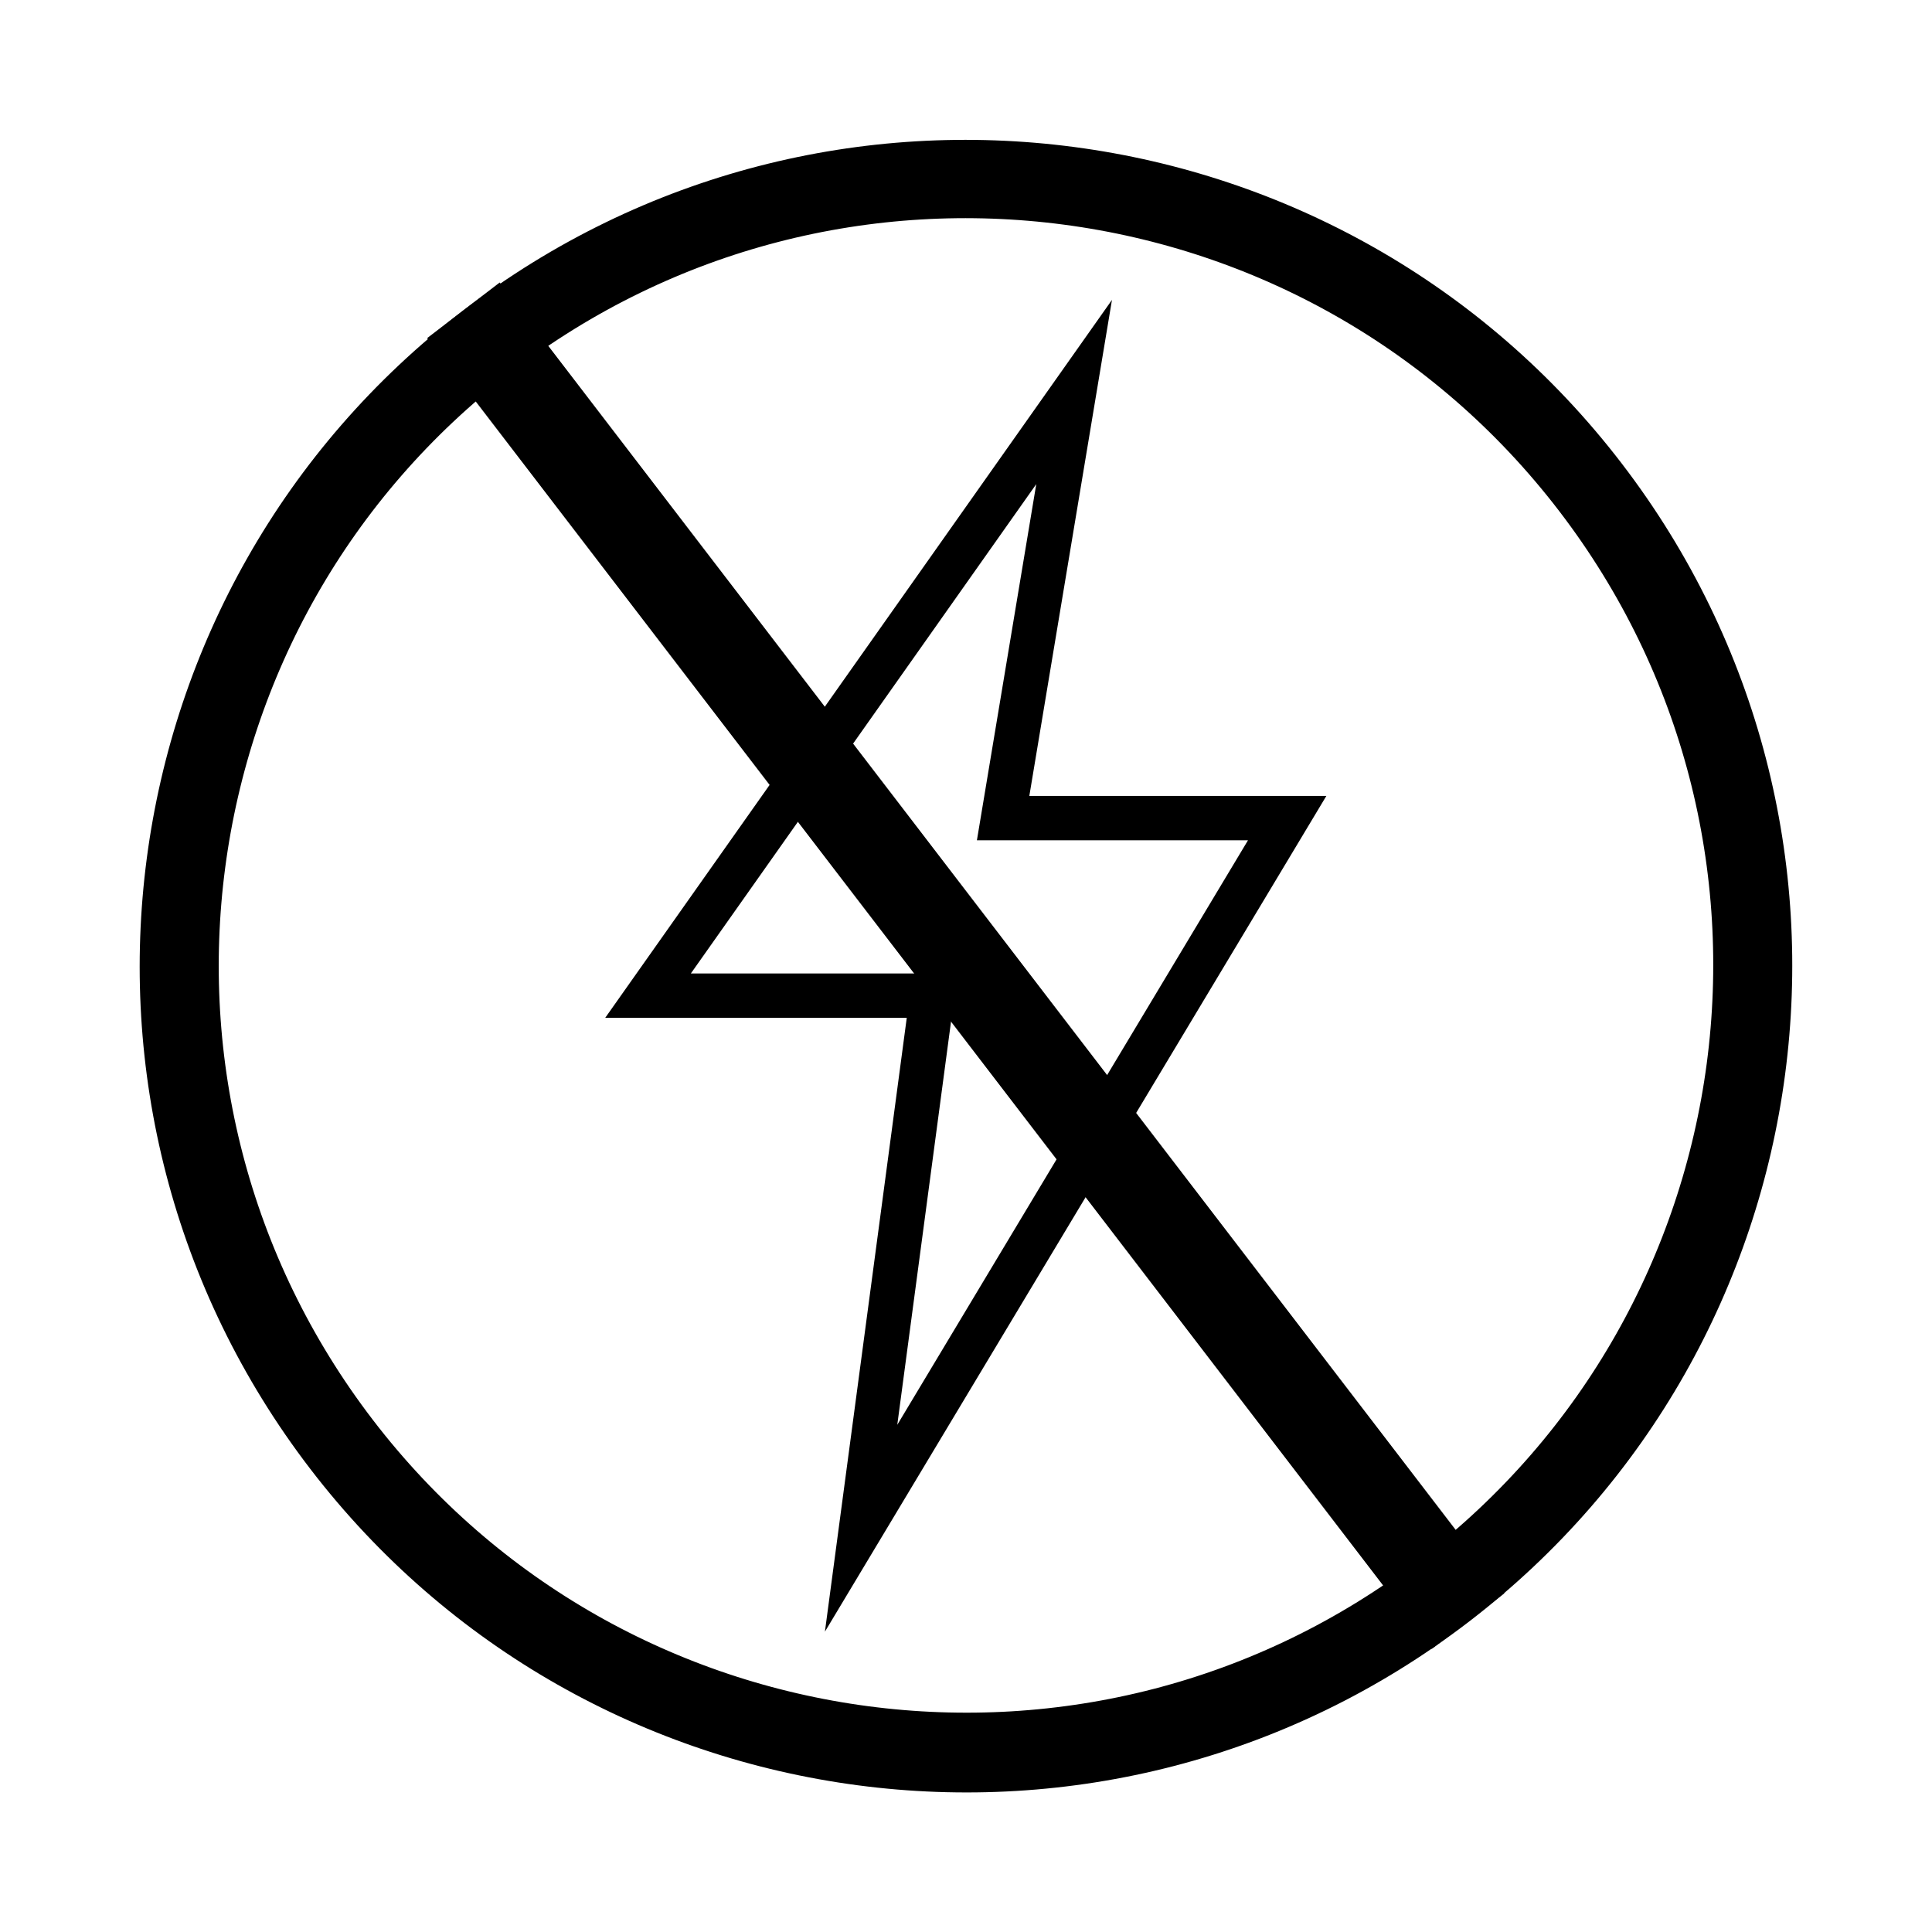
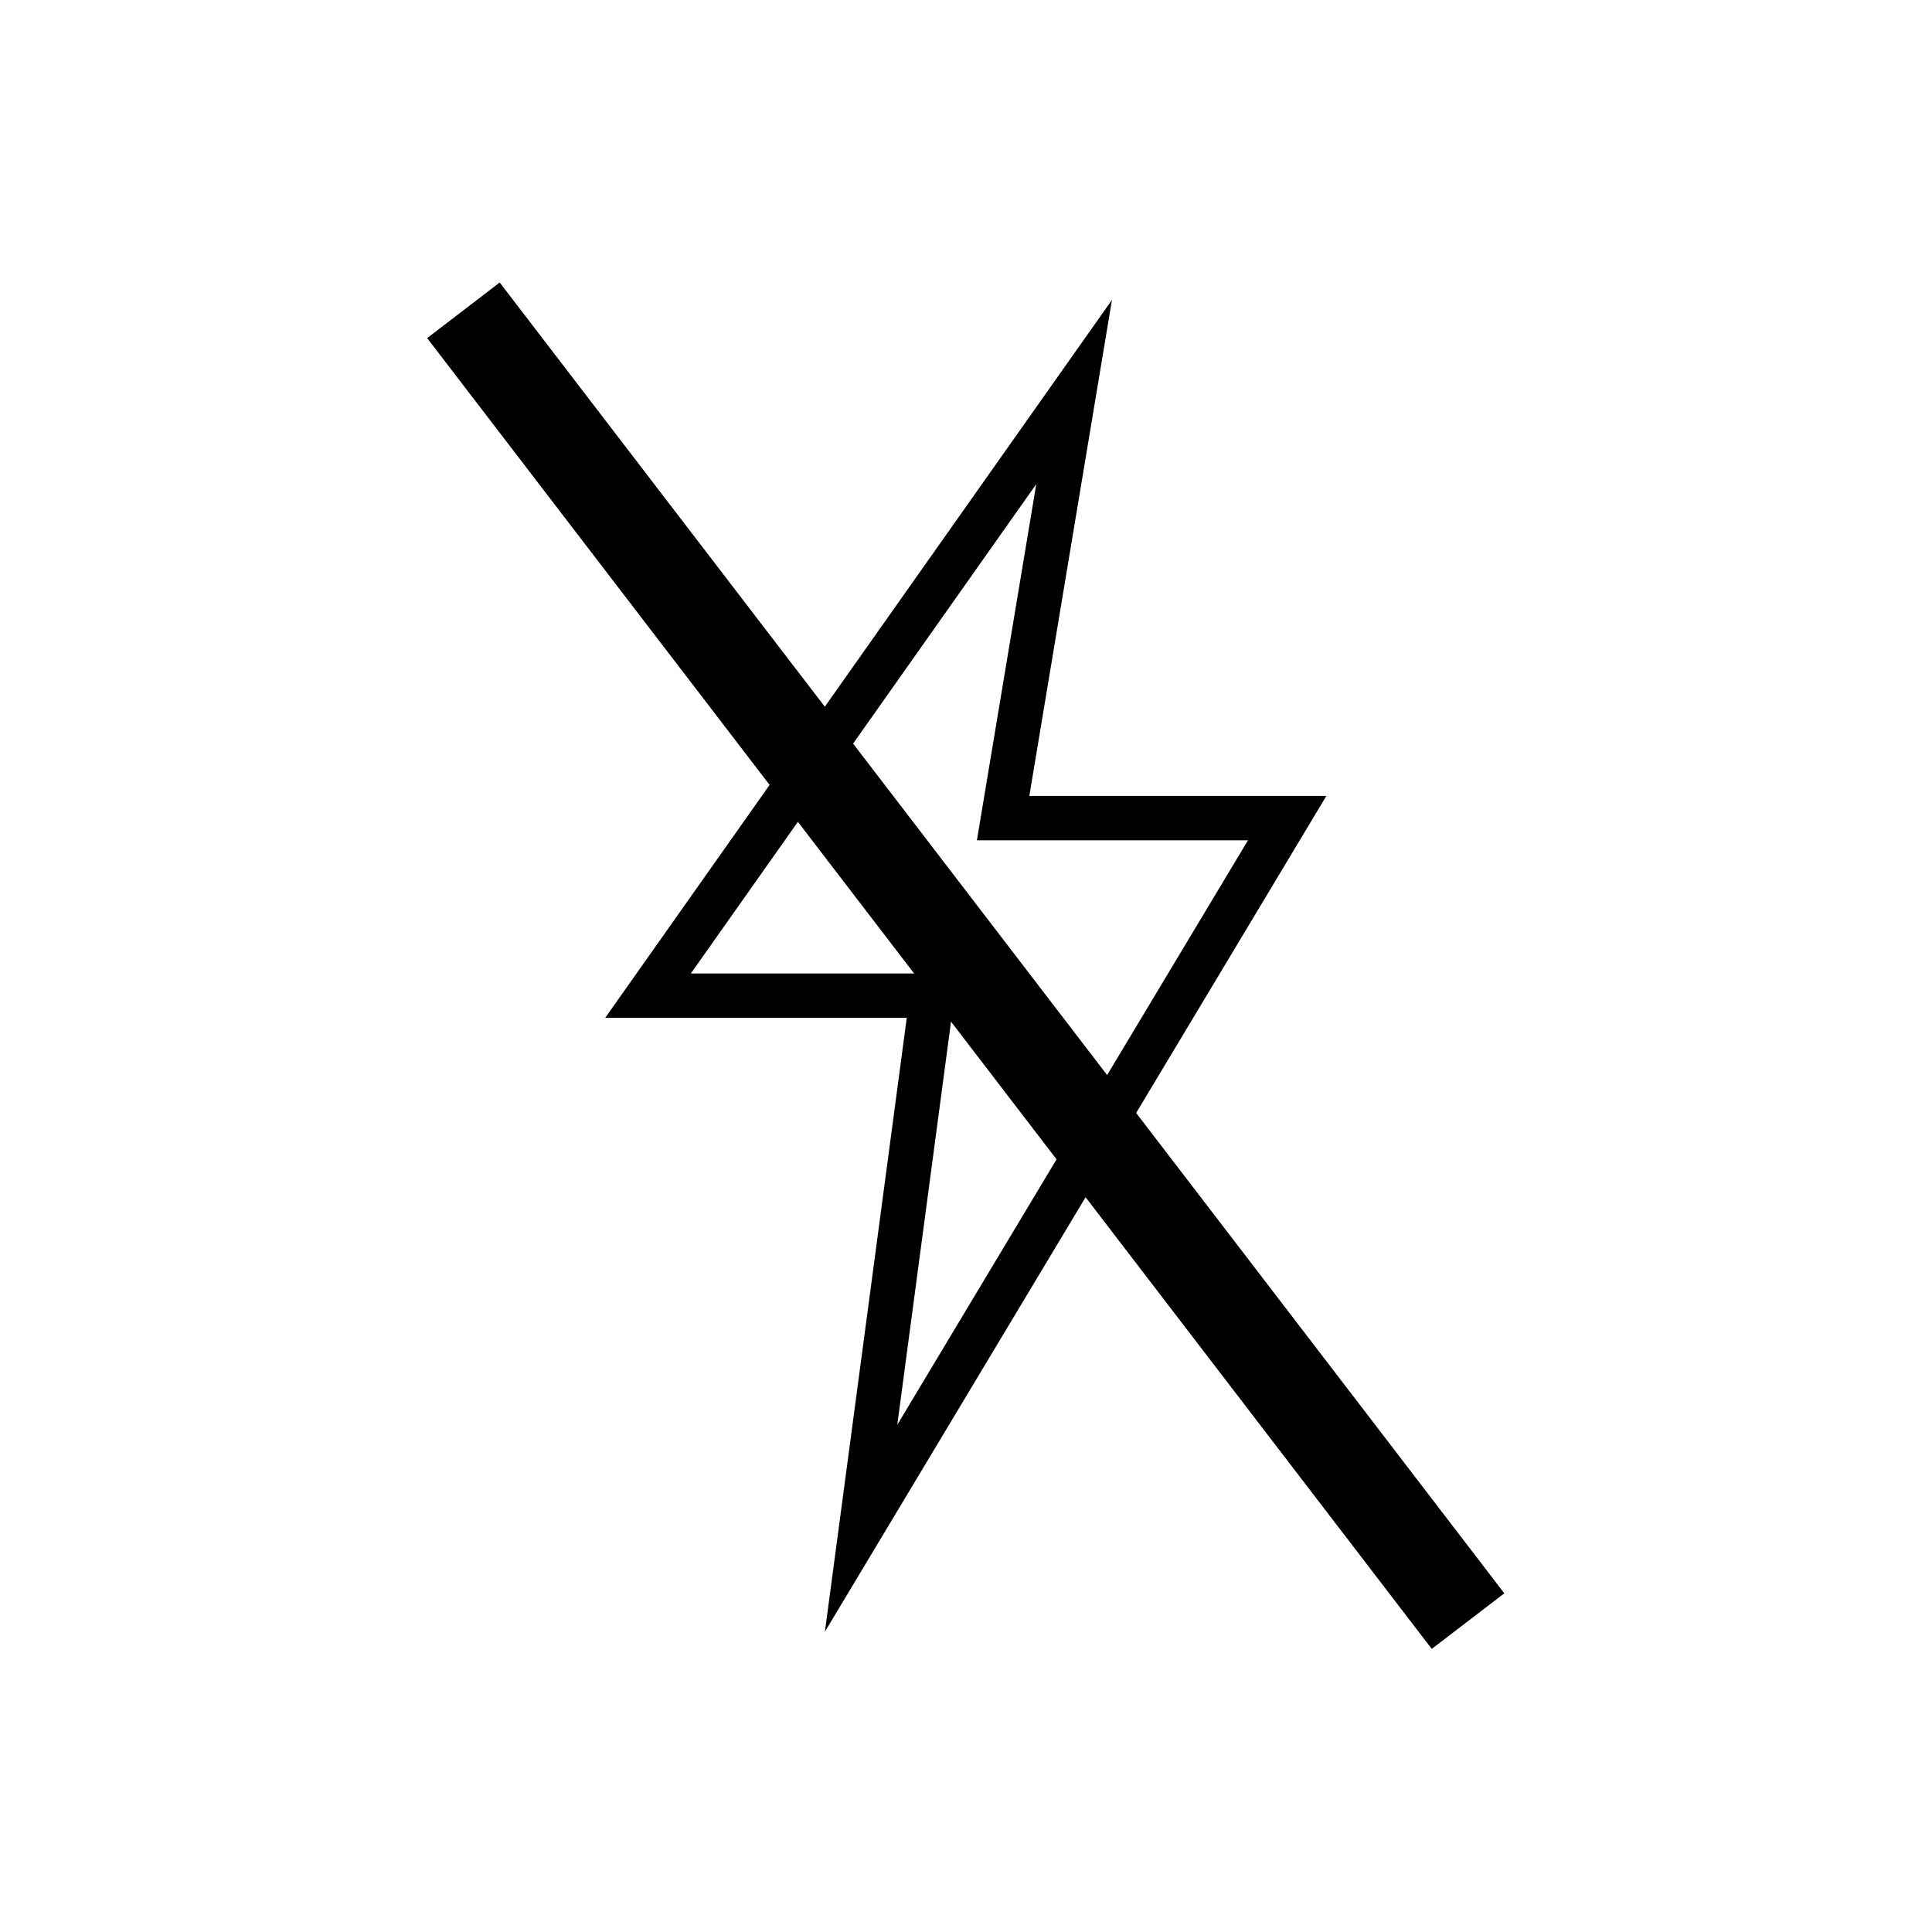
<svg xmlns="http://www.w3.org/2000/svg" width="1500" zoomAndPan="magnify" viewBox="0 0 1125 1125" height="1500" preserveAspectRatio="xMidYMid meet" version="1.0">
  <defs>
    <clipPath id="e2911fb720">
      <path d="M 352 174.625 L 773 174.625 L 773 950.125 L 352 950.125 Z M 352 174.625 " clip-rule="nonzero" />
    </clipPath>
    <clipPath id="737d05e9b5">
-       <path d="M 81 81 L 1044 81 L 1044 1044 L 81 1044 Z M 81 81 " clip-rule="nonzero" />
-     </clipPath>
+       </clipPath>
    <clipPath id="a9953ee0c7">
      <path d="M 651.652 -111.957 L 1237.031 651.754 L 473.316 1237.133 L -112.059 473.422 Z M 651.652 -111.957 " clip-rule="nonzero" />
    </clipPath>
    <clipPath id="62dec526f4">
-       <path d="M 651.652 -111.957 L 1237.031 651.754 L 473.316 1237.133 L -112.059 473.422 Z M 651.652 -111.957 " clip-rule="nonzero" />
-     </clipPath>
+       </clipPath>
    <clipPath id="1f1d1daa28">
      <path d="M 944.34 269.898 C 782.695 59.004 480.688 19.082 269.797 180.73 C 58.902 342.379 18.98 644.383 180.629 855.277 C 342.277 1066.172 644.281 1106.09 855.176 944.445 C 1066.066 782.797 1105.988 480.793 944.34 269.898 " clip-rule="nonzero" />
    </clipPath>
  </defs>
-   <rect x="-112.5" width="1350" fill="#ffffff" y="-112.5" height="1350" fill-opacity="1" />
  <rect x="-112.5" width="1350" fill="#ffffff" y="-112.5" height="1350" fill-opacity="1" />
  <rect x="-112.5" width="1350" fill="#ffffff" y="-112.5" height="1350" fill-opacity="1" />
  <g clip-path="url(#e2911fb720)">
    <path fill="#000000" d="M 772.34 463.457 L 599.375 463.457 L 647.496 174.625 L 352.414 592.68 L 528.004 592.68 L 480.344 950.125 Z M 402.293 566.836 L 603.418 281.895 L 568.852 489.301 L 726.699 489.301 L 522.484 829.664 L 557.52 566.836 Z M 402.293 566.836 " fill-opacity="1" fill-rule="nonzero" />
  </g>
  <g clip-path="url(#737d05e9b5)">
    <g clip-path="url(#a9953ee0c7)">
      <g clip-path="url(#62dec526f4)">
        <g clip-path="url(#1f1d1daa28)">
-           <path stroke-linecap="butt" transform="matrix(0.456, 0.595, -0.595, 0.456, 651.652, -111.958)" fill="none" stroke-linejoin="miter" d="M 641.413 0.002 C 287.171 -0.002 -0.003 287.172 0 641.412 C -0 995.657 287.17 1282.828 641.415 1282.829 C 995.66 1282.829 1282.827 995.656 1282.831 641.414 C 1282.828 287.173 995.658 0.002 641.413 0.002 " stroke="#000000" stroke-width="122" stroke-opacity="1" stroke-miterlimit="4" />
-         </g>
+           </g>
      </g>
    </g>
  </g>
  <path stroke-linecap="butt" transform="matrix(0.456, 0.595, -0.595, 0.456, 290.979, 164.498)" fill="none" stroke-linejoin="miter" d="M 0.001 35.5 L 1282.835 35.497 " stroke="#000000" stroke-width="71" stroke-opacity="1" stroke-miterlimit="4" />
</svg>